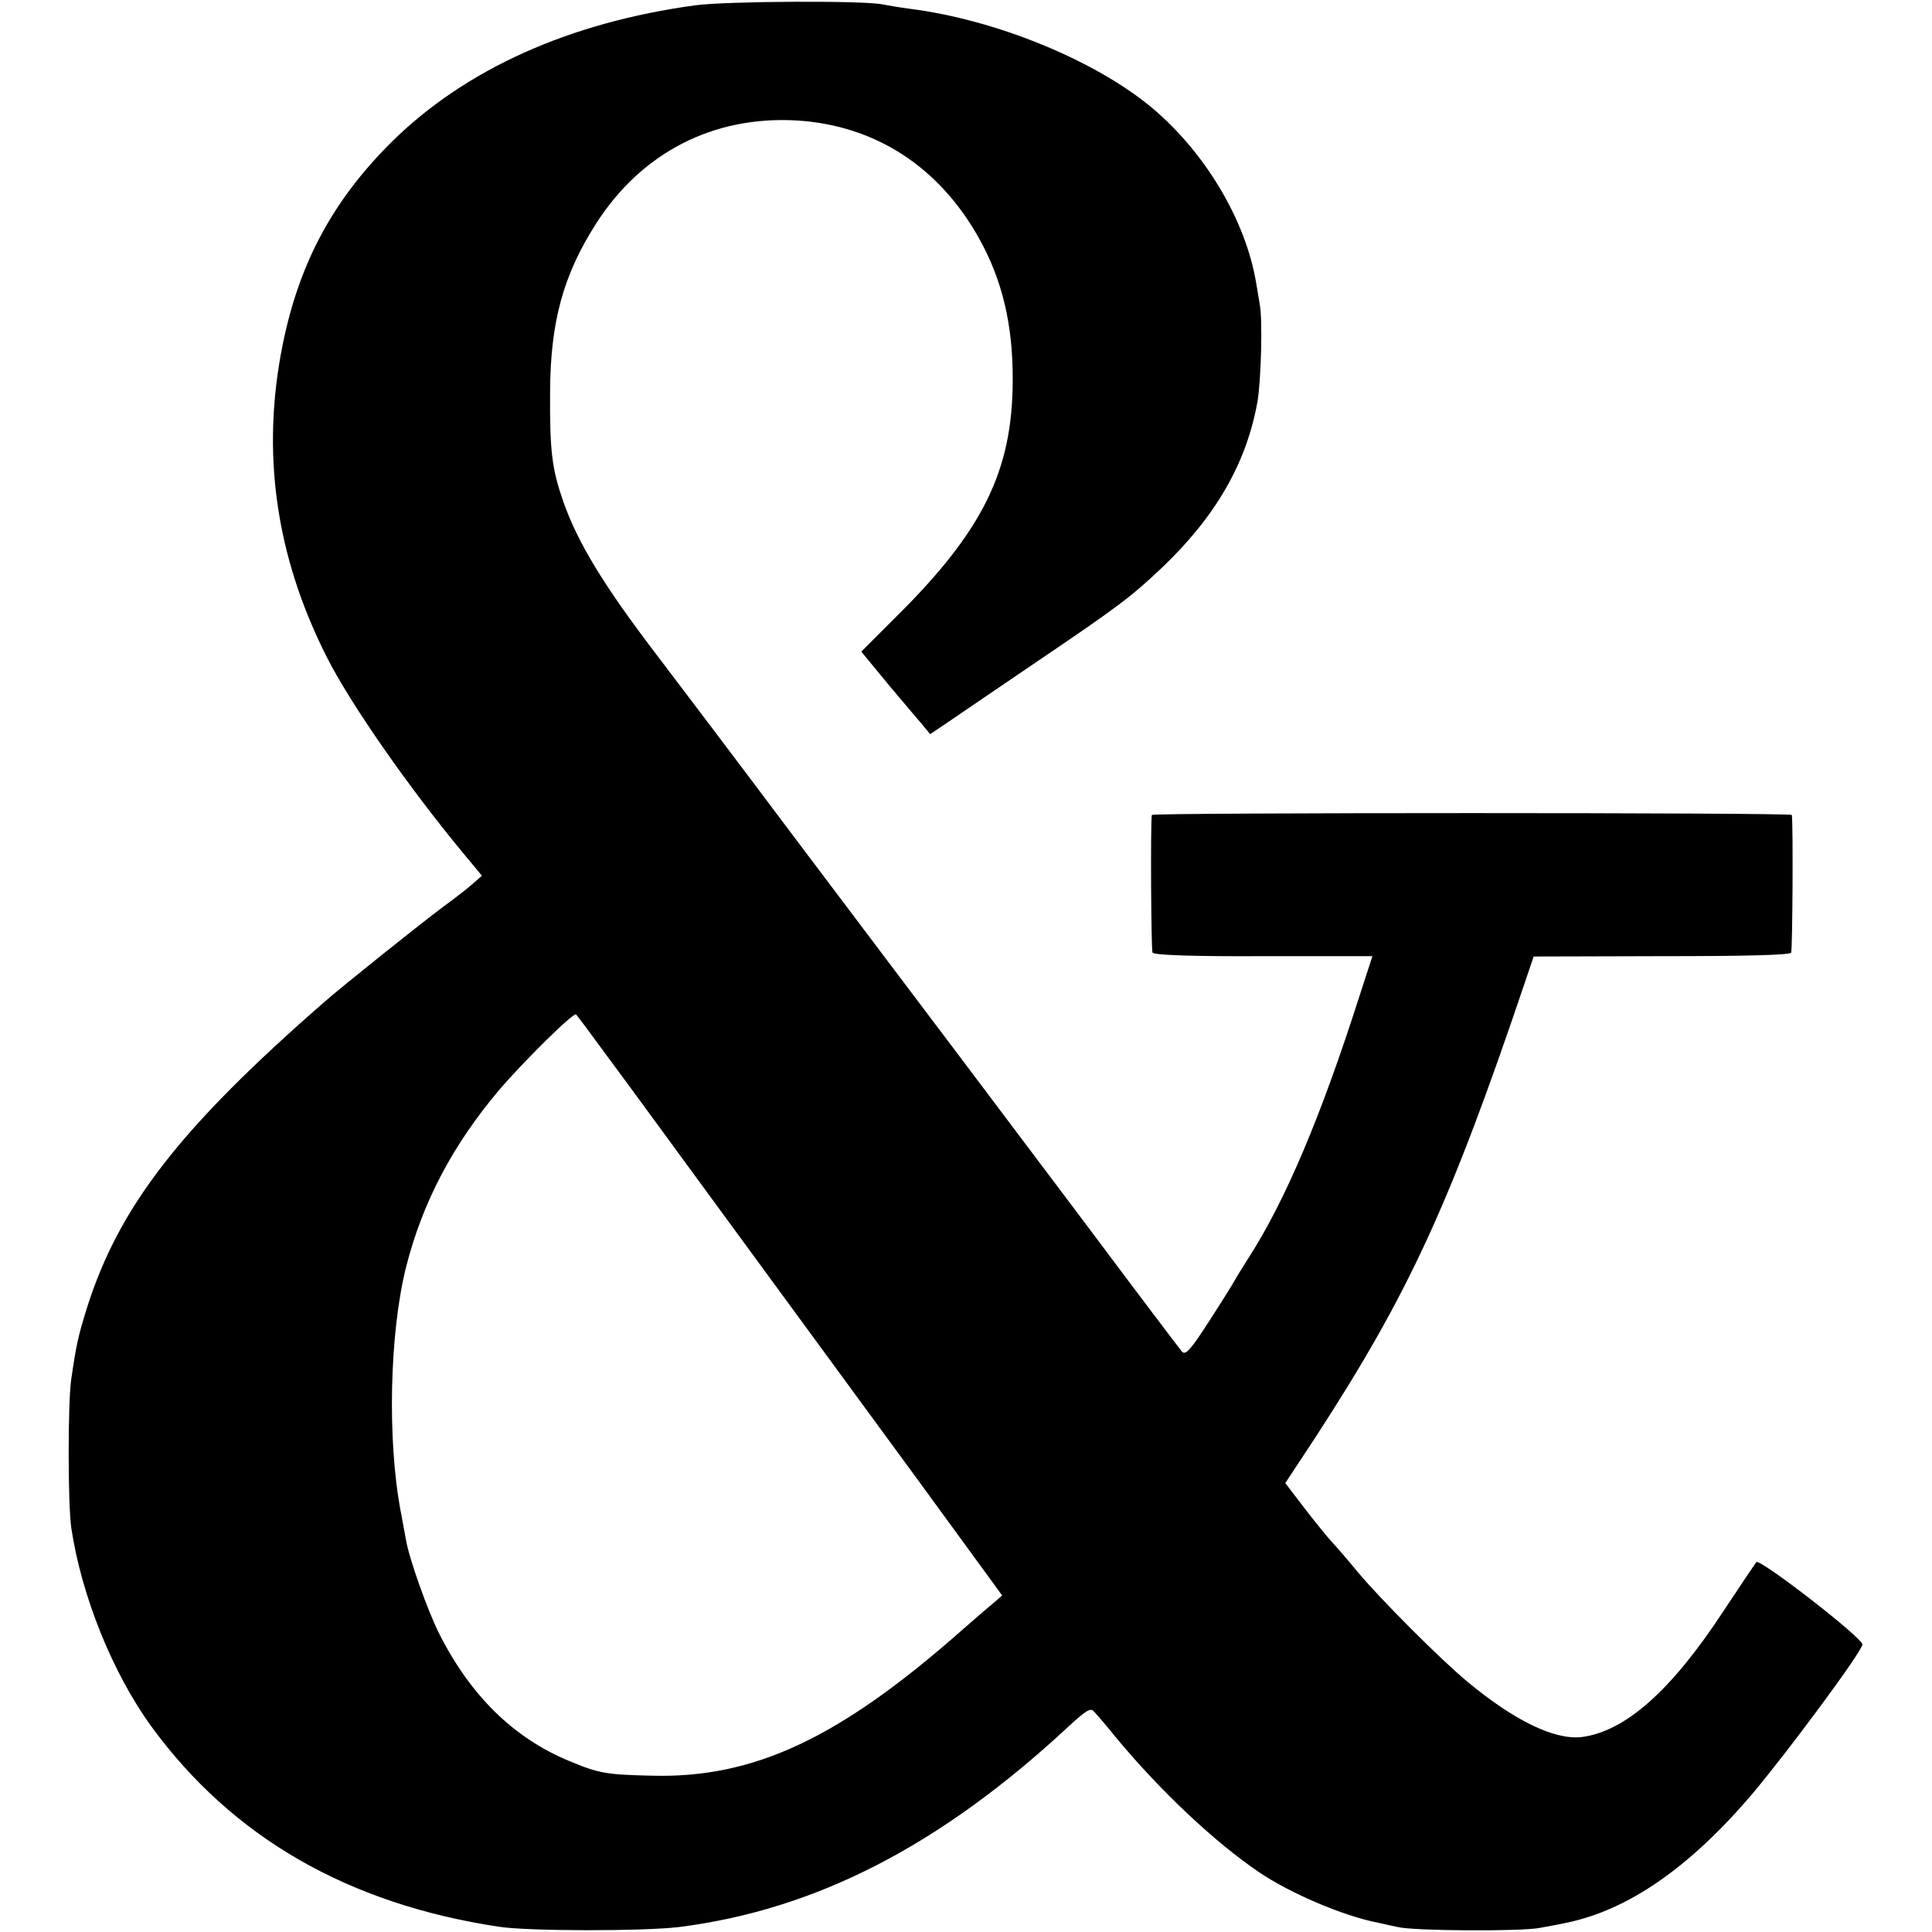
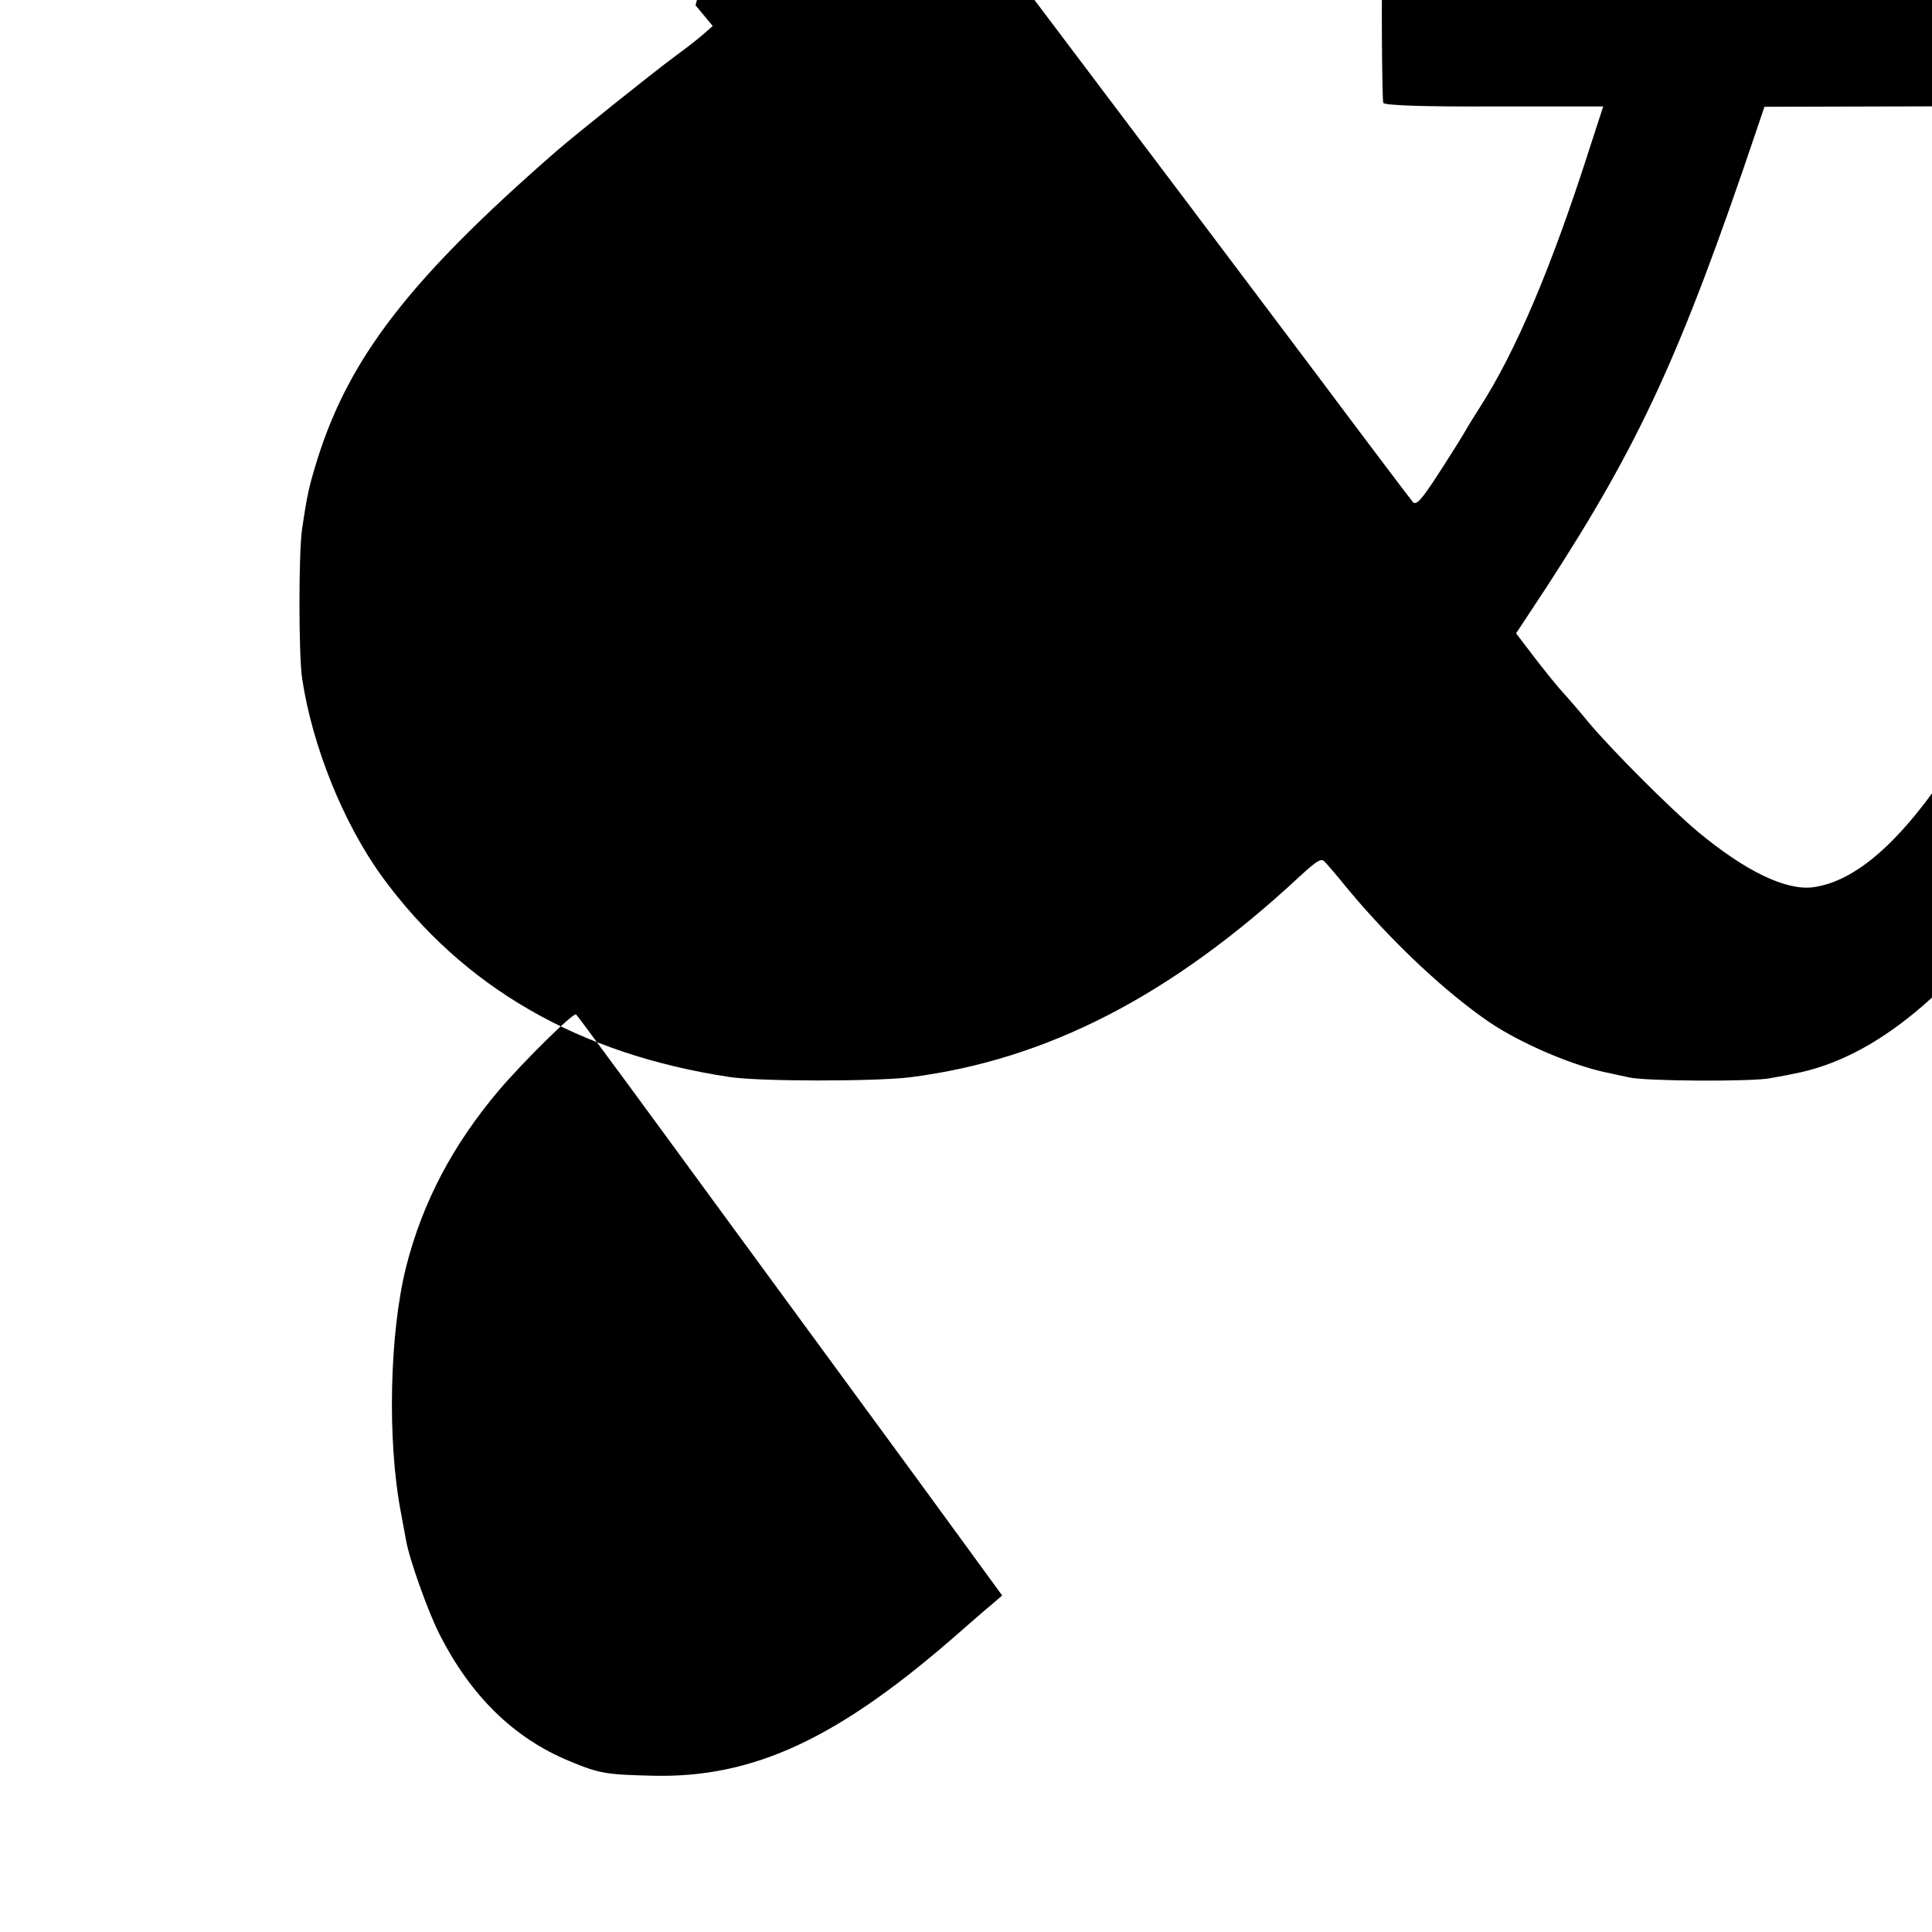
<svg xmlns="http://www.w3.org/2000/svg" version="1.0" width="550pt" height="550pt" viewBox="0 0 550 550" preserveAspectRatio="xMidYMid meet">
  <g transform="translate(0,550) scale(0.1,-0.1)" fill="#000000" stroke="none">
-     <path d="M1980 5485 c-360 -49 -655 -182 -865 -389 -167 -166 -263 -344 -310 -576 -62 -306 -21 -601 125 -890 67 -133 235 -374 393 -564 l49 -59 -24 -21 c-13 -12 -50 -41 -83 -65 -65 -48 -291 -229 -340 -272 -414 -361 -587 -585 -678 -874 -24 -78 -29 -98 -44 -200 -10 -66 -10 -355 0 -425 29 -193 117 -412 228 -565 230 -315 559 -505 989 -570 84 -13 411 -13 512 -1 390 49 746 232 1112 573 48 44 61 52 70 41 7 -7 37 -42 66 -78 126 -151 277 -293 403 -379 90 -61 242 -126 342 -145 17 -4 41 -9 55 -12 44 -11 354 -13 405 -2 28 5 60 11 73 14 177 36 353 158 532 369 103 123 304 394 312 423 5 16 -292 246 -302 235 -4 -5 -47 -69 -96 -143 -148 -225 -278 -339 -401 -355 -77 -9 -191 46 -325 157 -77 64 -245 232 -313 313 -27 33 -60 71 -73 85 -13 14 -48 57 -78 96 l-55 72 87 132 c265 408 382 662 596 1296 l24 71 363 1 c237 0 366 3 370 10 4 8 6 364 2 392 -1 7 -1821 7 -1822 0 -4 -28 -2 -384 2 -392 5 -7 114 -11 316 -10 l310 0 -38 -117 c-109 -341 -210 -579 -314 -741 -16 -25 -34 -54 -40 -65 -6 -11 -39 -64 -74 -118 -51 -79 -66 -96 -76 -85 -6 7 -128 168 -270 358 -143 190 -307 408 -365 485 -58 77 -259 343 -445 590 -186 248 -373 495 -415 550 -152 199 -225 320 -266 436 -33 95 -39 143 -38 314 1 198 37 331 130 477 130 204 335 309 573 295 223 -14 405 -132 519 -337 66 -119 96 -246 95 -405 -1 -254 -84 -424 -326 -665 l-105 -105 74 -90 c41 -49 86 -102 99 -117 l23 -28 49 33 c26 18 134 91 238 162 250 169 284 195 373 279 153 146 241 298 272 474 10 60 15 235 6 277 -2 11 -6 38 -10 60 -30 178 -144 369 -294 496 -161 136 -446 253 -692 284 -30 4 -64 10 -75 12 -47 12 -445 10 -535 -2z m-249 -2995 c47 -63 188 -256 314 -428 127 -173 308 -420 403 -550 96 -131 226 -308 289 -395 l116 -159 -29 -25 c-16 -13 -55 -47 -87 -75 -348 -307 -591 -421 -882 -413 -129 3 -149 6 -235 42 -157 65 -280 185 -369 361 -33 65 -86 214 -95 267 -3 17 -10 53 -15 81 -39 204 -32 509 15 697 47 185 133 348 265 504 71 83 213 223 219 215 4 -4 45 -59 91 -122z" />
+     <path d="M1980 5485 l49 -59 -24 -21 c-13 -12 -50 -41 -83 -65 -65 -48 -291 -229 -340 -272 -414 -361 -587 -585 -678 -874 -24 -78 -29 -98 -44 -200 -10 -66 -10 -355 0 -425 29 -193 117 -412 228 -565 230 -315 559 -505 989 -570 84 -13 411 -13 512 -1 390 49 746 232 1112 573 48 44 61 52 70 41 7 -7 37 -42 66 -78 126 -151 277 -293 403 -379 90 -61 242 -126 342 -145 17 -4 41 -9 55 -12 44 -11 354 -13 405 -2 28 5 60 11 73 14 177 36 353 158 532 369 103 123 304 394 312 423 5 16 -292 246 -302 235 -4 -5 -47 -69 -96 -143 -148 -225 -278 -339 -401 -355 -77 -9 -191 46 -325 157 -77 64 -245 232 -313 313 -27 33 -60 71 -73 85 -13 14 -48 57 -78 96 l-55 72 87 132 c265 408 382 662 596 1296 l24 71 363 1 c237 0 366 3 370 10 4 8 6 364 2 392 -1 7 -1821 7 -1822 0 -4 -28 -2 -384 2 -392 5 -7 114 -11 316 -10 l310 0 -38 -117 c-109 -341 -210 -579 -314 -741 -16 -25 -34 -54 -40 -65 -6 -11 -39 -64 -74 -118 -51 -79 -66 -96 -76 -85 -6 7 -128 168 -270 358 -143 190 -307 408 -365 485 -58 77 -259 343 -445 590 -186 248 -373 495 -415 550 -152 199 -225 320 -266 436 -33 95 -39 143 -38 314 1 198 37 331 130 477 130 204 335 309 573 295 223 -14 405 -132 519 -337 66 -119 96 -246 95 -405 -1 -254 -84 -424 -326 -665 l-105 -105 74 -90 c41 -49 86 -102 99 -117 l23 -28 49 33 c26 18 134 91 238 162 250 169 284 195 373 279 153 146 241 298 272 474 10 60 15 235 6 277 -2 11 -6 38 -10 60 -30 178 -144 369 -294 496 -161 136 -446 253 -692 284 -30 4 -64 10 -75 12 -47 12 -445 10 -535 -2z m-249 -2995 c47 -63 188 -256 314 -428 127 -173 308 -420 403 -550 96 -131 226 -308 289 -395 l116 -159 -29 -25 c-16 -13 -55 -47 -87 -75 -348 -307 -591 -421 -882 -413 -129 3 -149 6 -235 42 -157 65 -280 185 -369 361 -33 65 -86 214 -95 267 -3 17 -10 53 -15 81 -39 204 -32 509 15 697 47 185 133 348 265 504 71 83 213 223 219 215 4 -4 45 -59 91 -122z" />
  </g>
</svg>